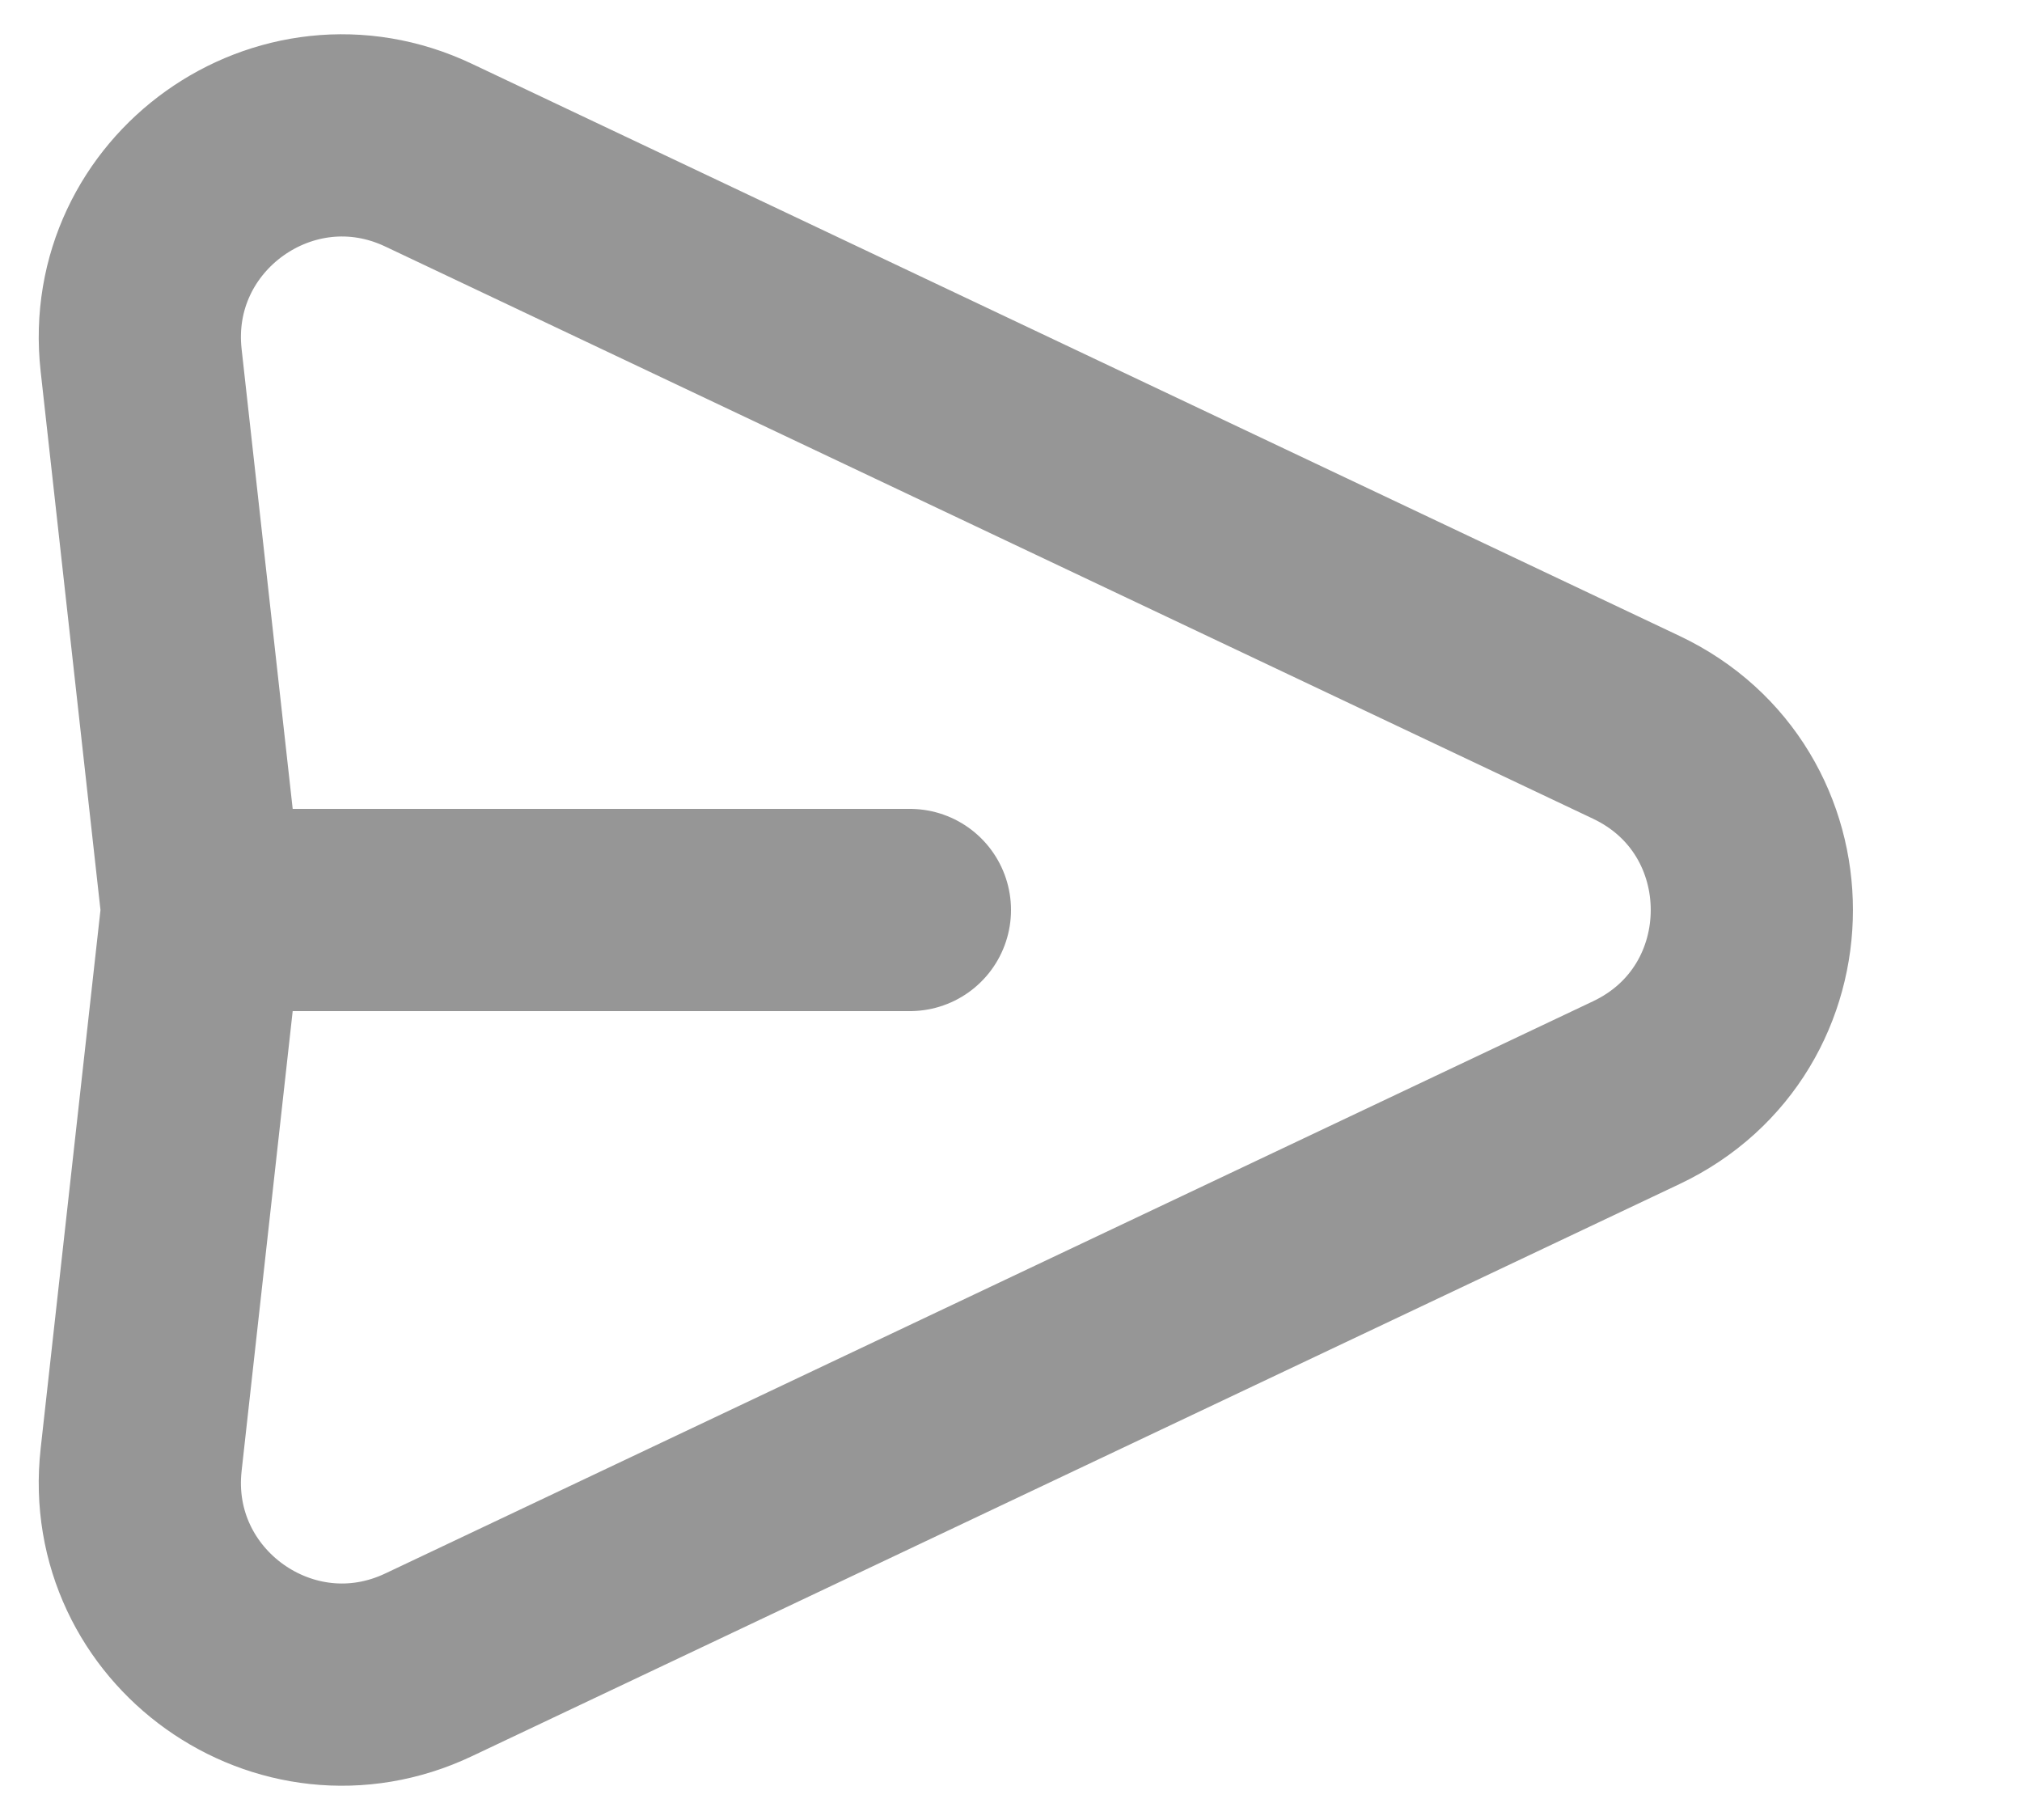
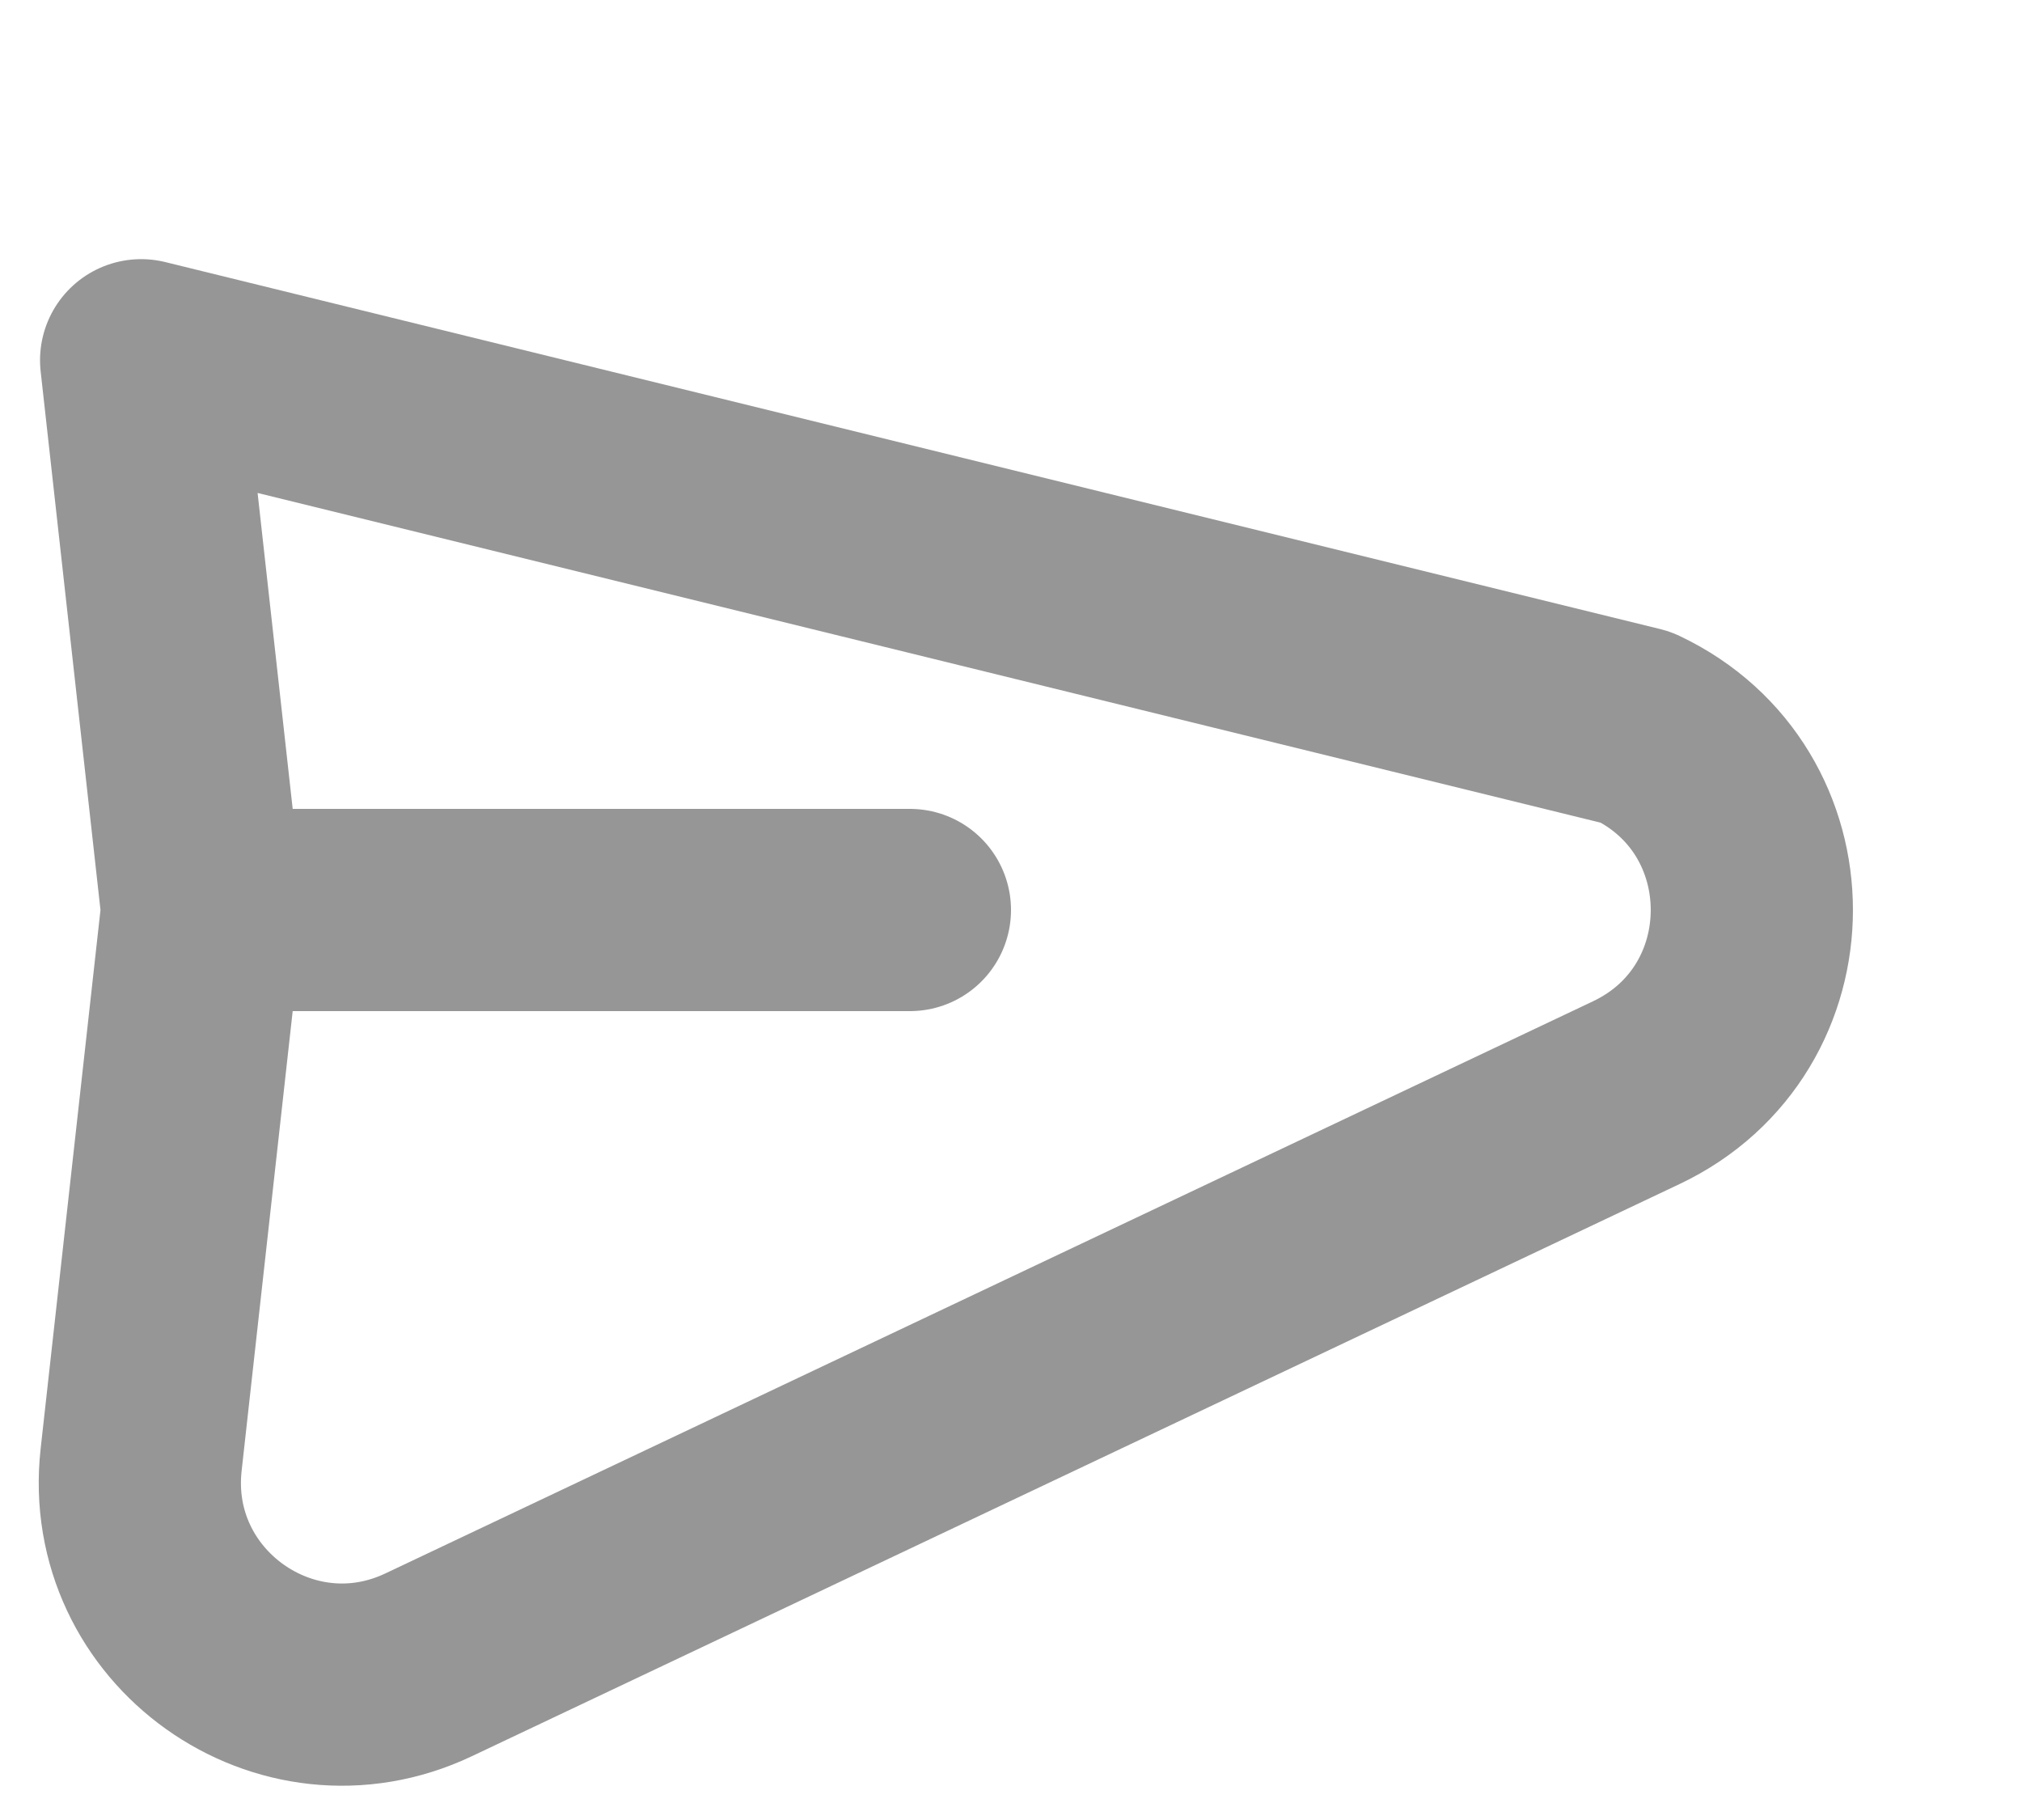
<svg xmlns="http://www.w3.org/2000/svg" width="20" height="18" viewBox="0 0 20 18" fill="none">
-   <path d="M2 9L1.396 3.563C1.223 2.007 2.825 0.864 4.24 1.535L16.184 7.193C17.709 7.915 17.709 10.085 16.184 10.807L4.24 16.465C2.825 17.136 1.223 15.993 1.396 14.437L2 9ZM2 9H9" stroke="#969696" stroke-width="2" stroke-linecap="round" stroke-linejoin="round" />
+   <path d="M2 9L1.396 3.563L16.184 7.193C17.709 7.915 17.709 10.085 16.184 10.807L4.24 16.465C2.825 17.136 1.223 15.993 1.396 14.437L2 9ZM2 9H9" stroke="#969696" stroke-width="2" stroke-linecap="round" stroke-linejoin="round" />
</svg>